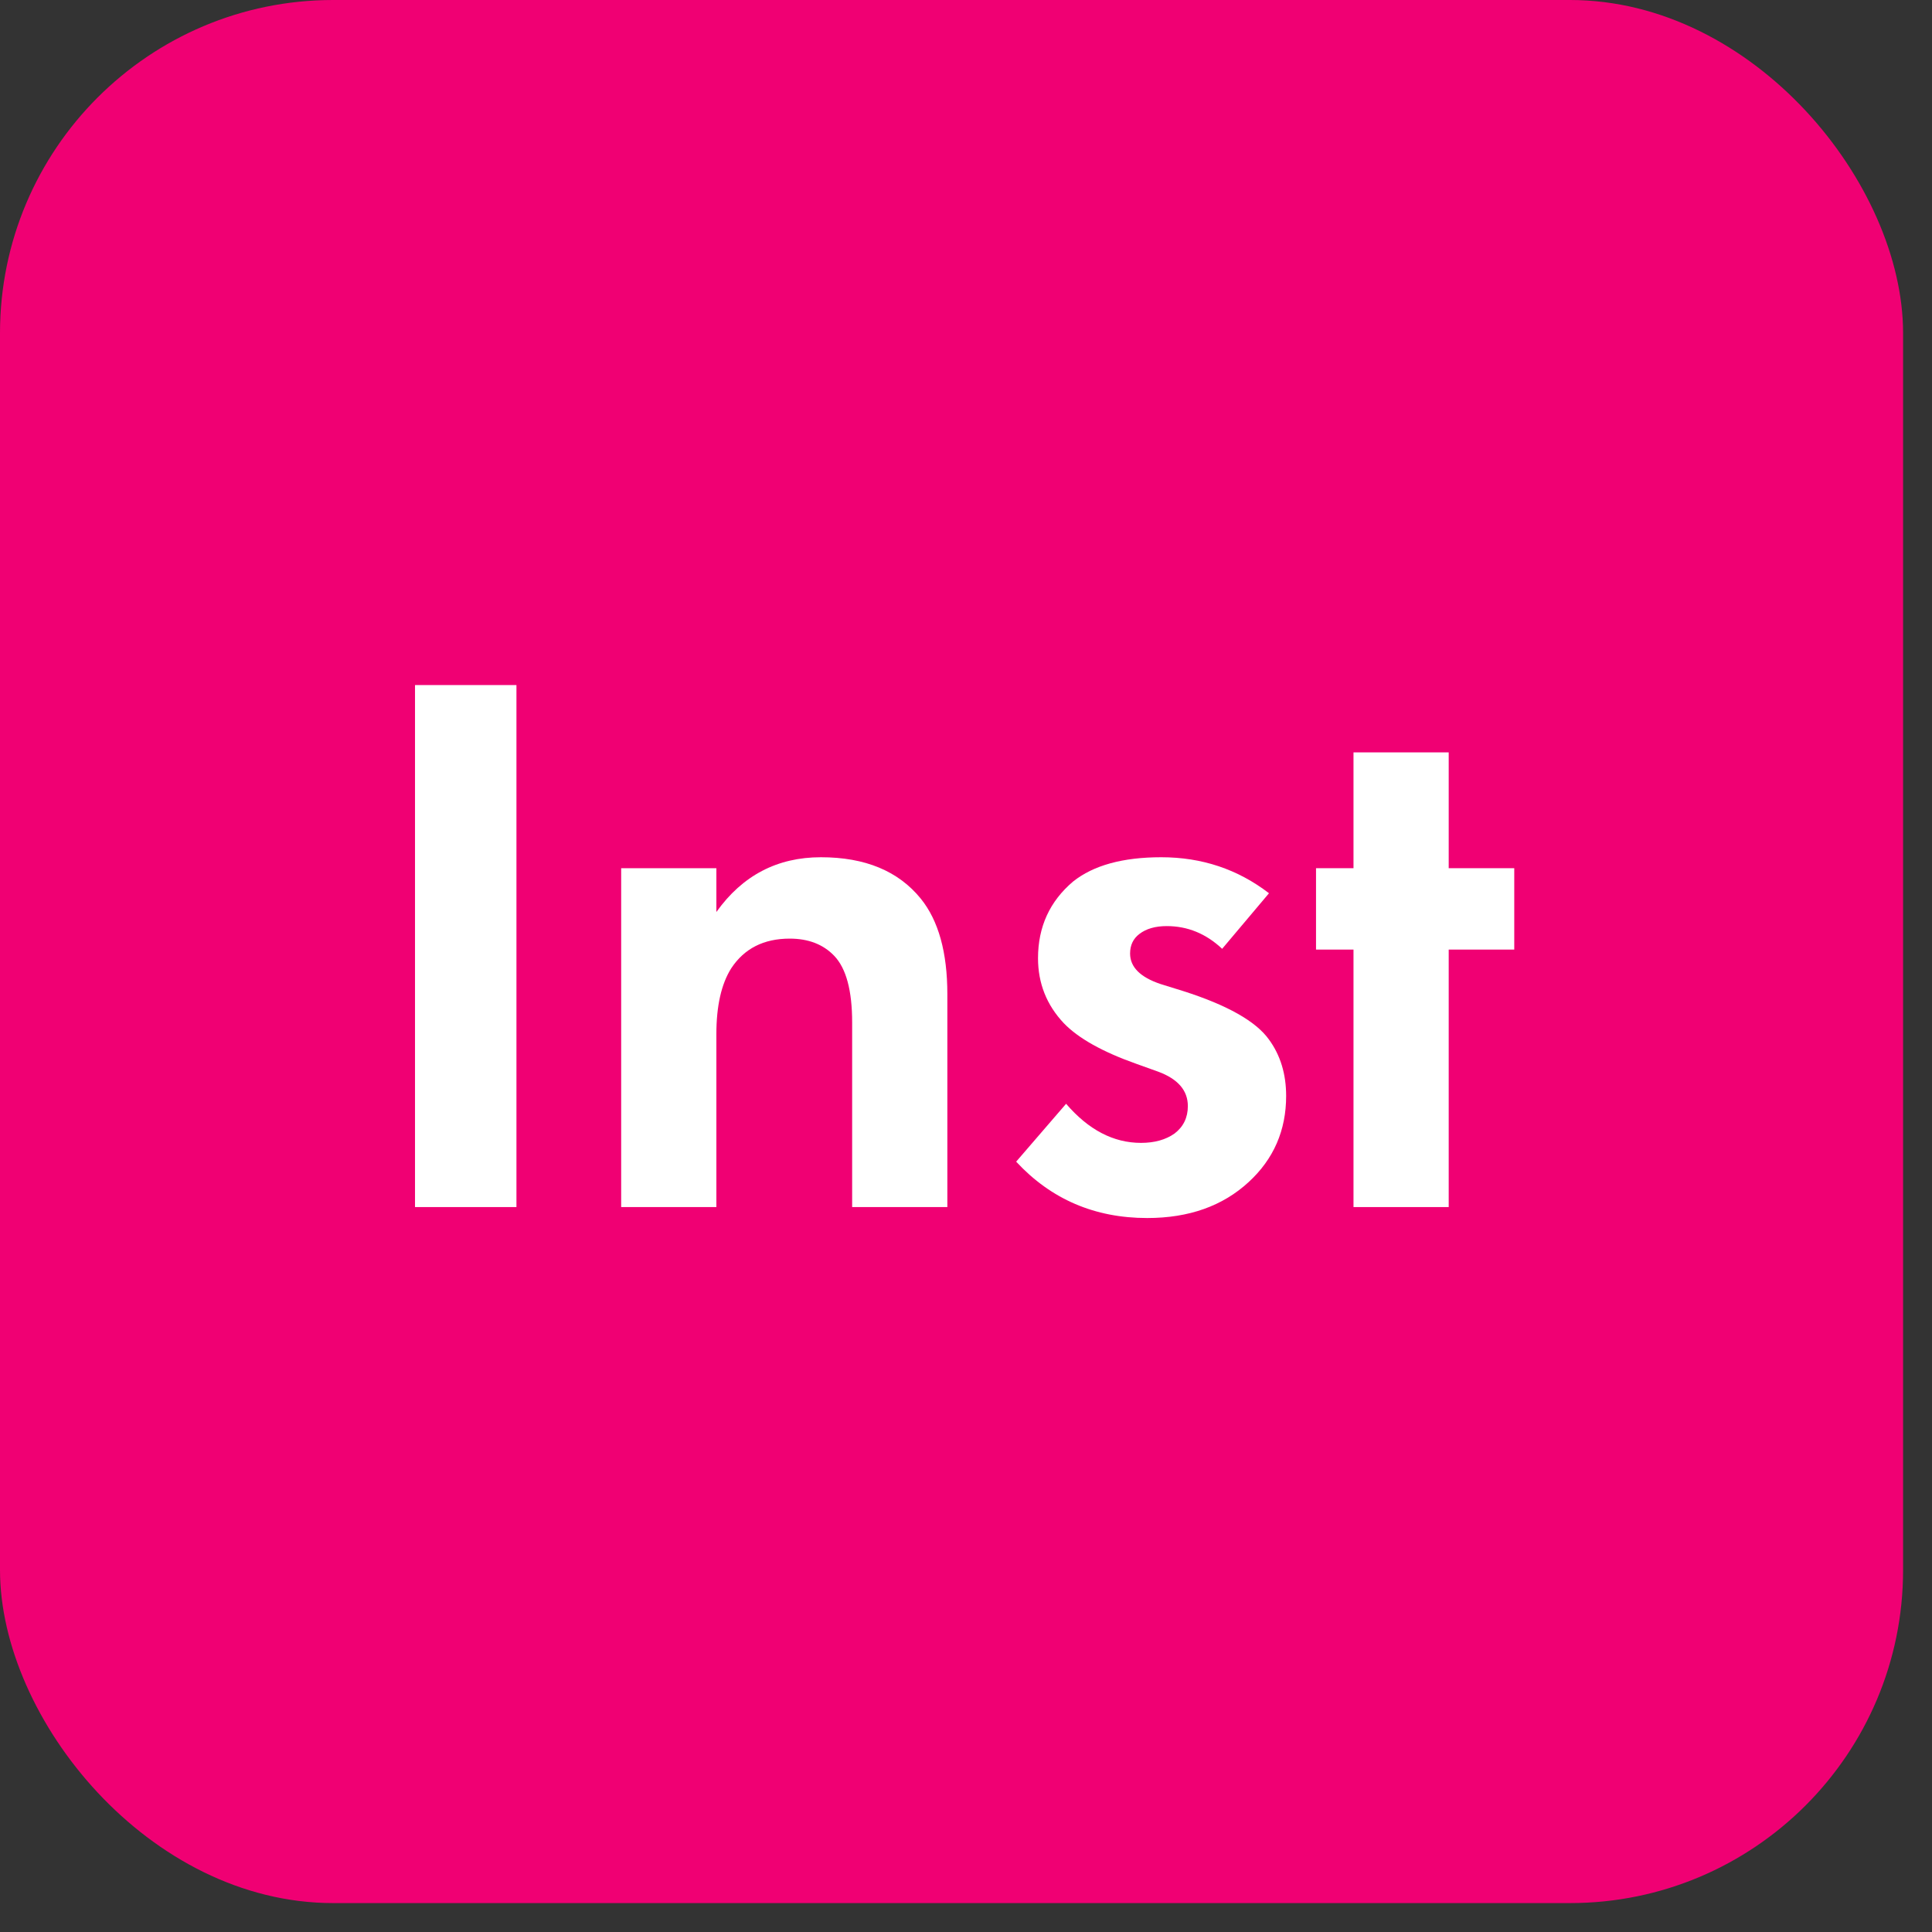
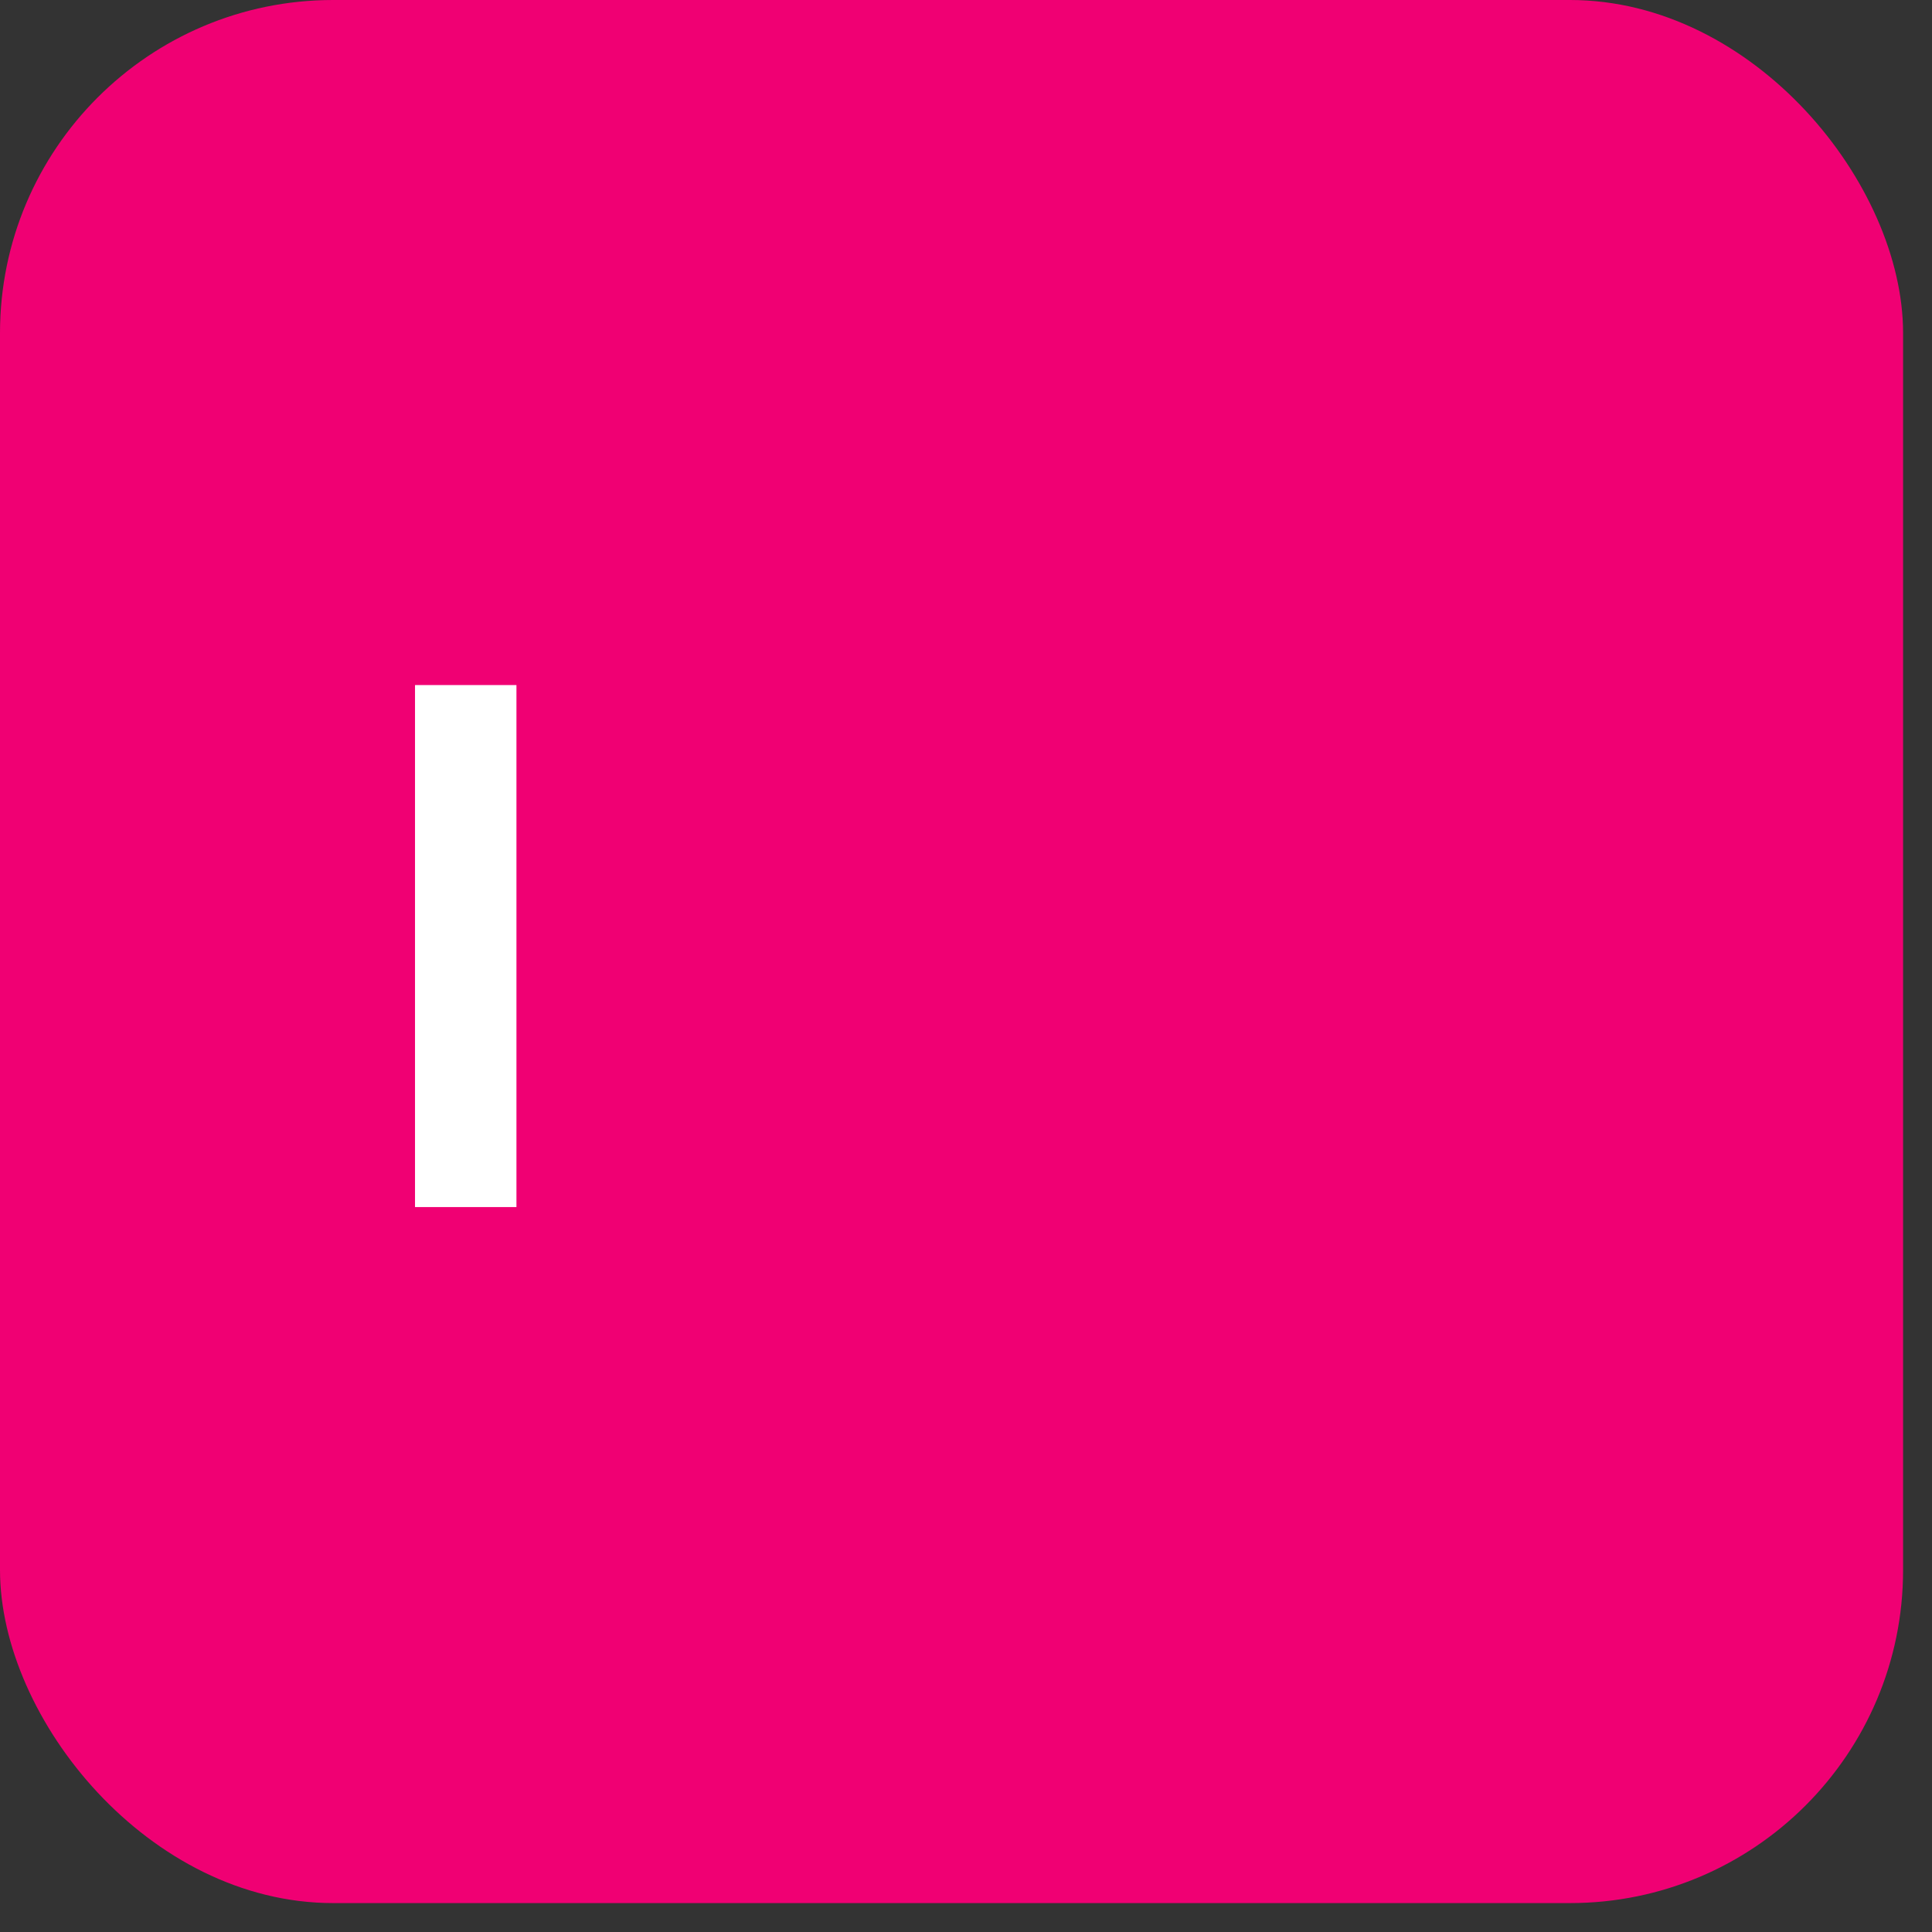
<svg xmlns="http://www.w3.org/2000/svg" width="58" height="58" viewBox="0 0 58 58" fill="none">
  <rect x="0" y="0" width="58" height="58" fill="#333333" stroke="none" />
  <rect width="57.132" height="57.132" rx="10" fill="#F00073" />
  <path d="M12.459 20.566H15.504V36.237H12.459V20.566Z" fill="white" />
-   <path d="M18.648 36.237V26.064H21.506V27.379C22.287 26.283 23.333 25.735 24.645 25.735C25.973 25.735 26.972 26.15 27.644 26.98C28.175 27.638 28.44 28.593 28.44 29.846V36.237H25.582V30.692C25.582 29.737 25.403 29.071 25.044 28.695C24.715 28.351 24.27 28.178 23.708 28.178C22.927 28.178 22.342 28.476 21.951 29.071C21.655 29.541 21.506 30.199 21.506 31.045V36.237H18.648Z" fill="white" />
-   <path d="M38.096 26.816L36.69 28.484C36.206 28.029 35.652 27.802 35.027 27.802C34.684 27.802 34.41 27.881 34.207 28.037C34.02 28.178 33.926 28.374 33.926 28.625C33.926 29.032 34.231 29.337 34.84 29.541L35.519 29.752C36.846 30.175 37.705 30.661 38.096 31.209C38.439 31.679 38.611 32.243 38.611 32.901C38.611 33.934 38.236 34.796 37.487 35.485C36.706 36.206 35.691 36.566 34.441 36.566C32.864 36.566 31.552 36.002 30.506 34.874L32.005 33.136C32.677 33.919 33.426 34.31 34.254 34.31C34.66 34.31 34.996 34.216 35.261 34.029C35.527 33.825 35.66 33.551 35.66 33.206C35.66 32.736 35.363 32.392 34.769 32.172L34.114 31.937C33.098 31.577 32.372 31.17 31.935 30.716C31.419 30.168 31.162 29.517 31.162 28.766C31.162 27.826 31.513 27.058 32.216 26.463C32.825 25.978 33.707 25.735 34.863 25.735C36.081 25.735 37.159 26.095 38.096 26.816Z" fill="white" />
-   <path d="M45.459 28.507H43.491V36.237H40.633V28.507H39.508V26.064H40.633V22.587H43.491V26.064H45.459V28.507Z" fill="white" />
</svg>